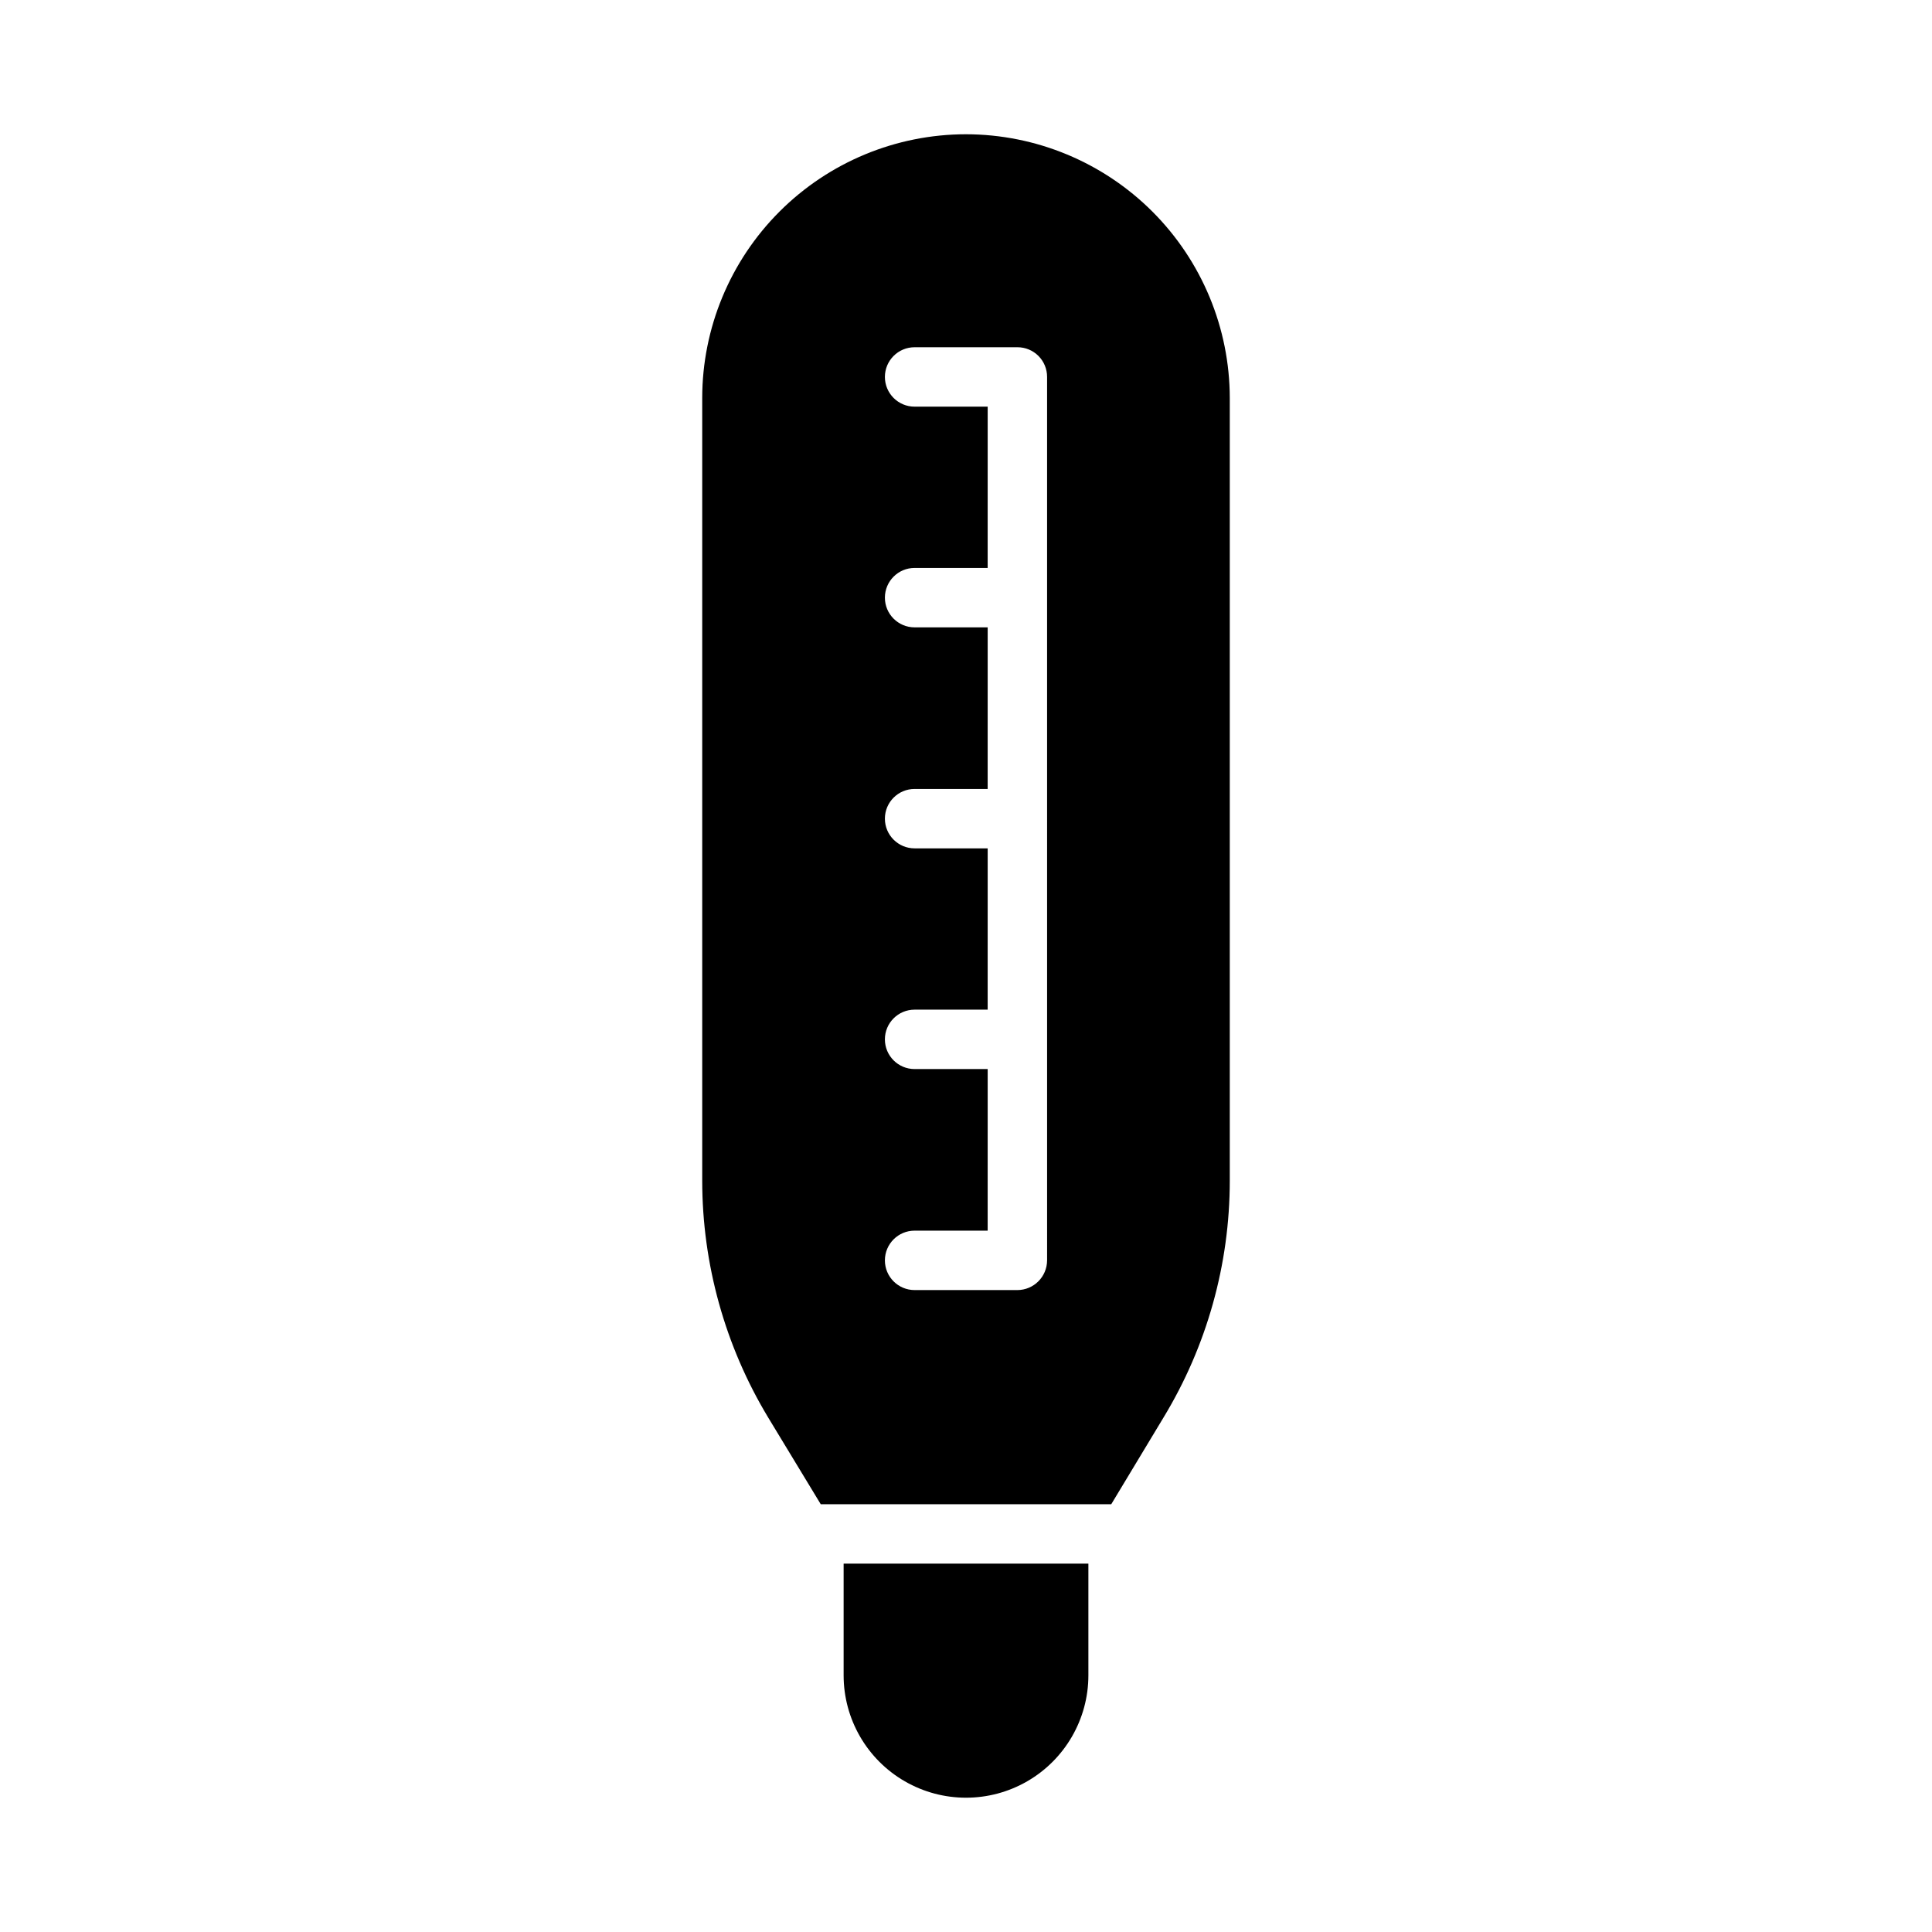
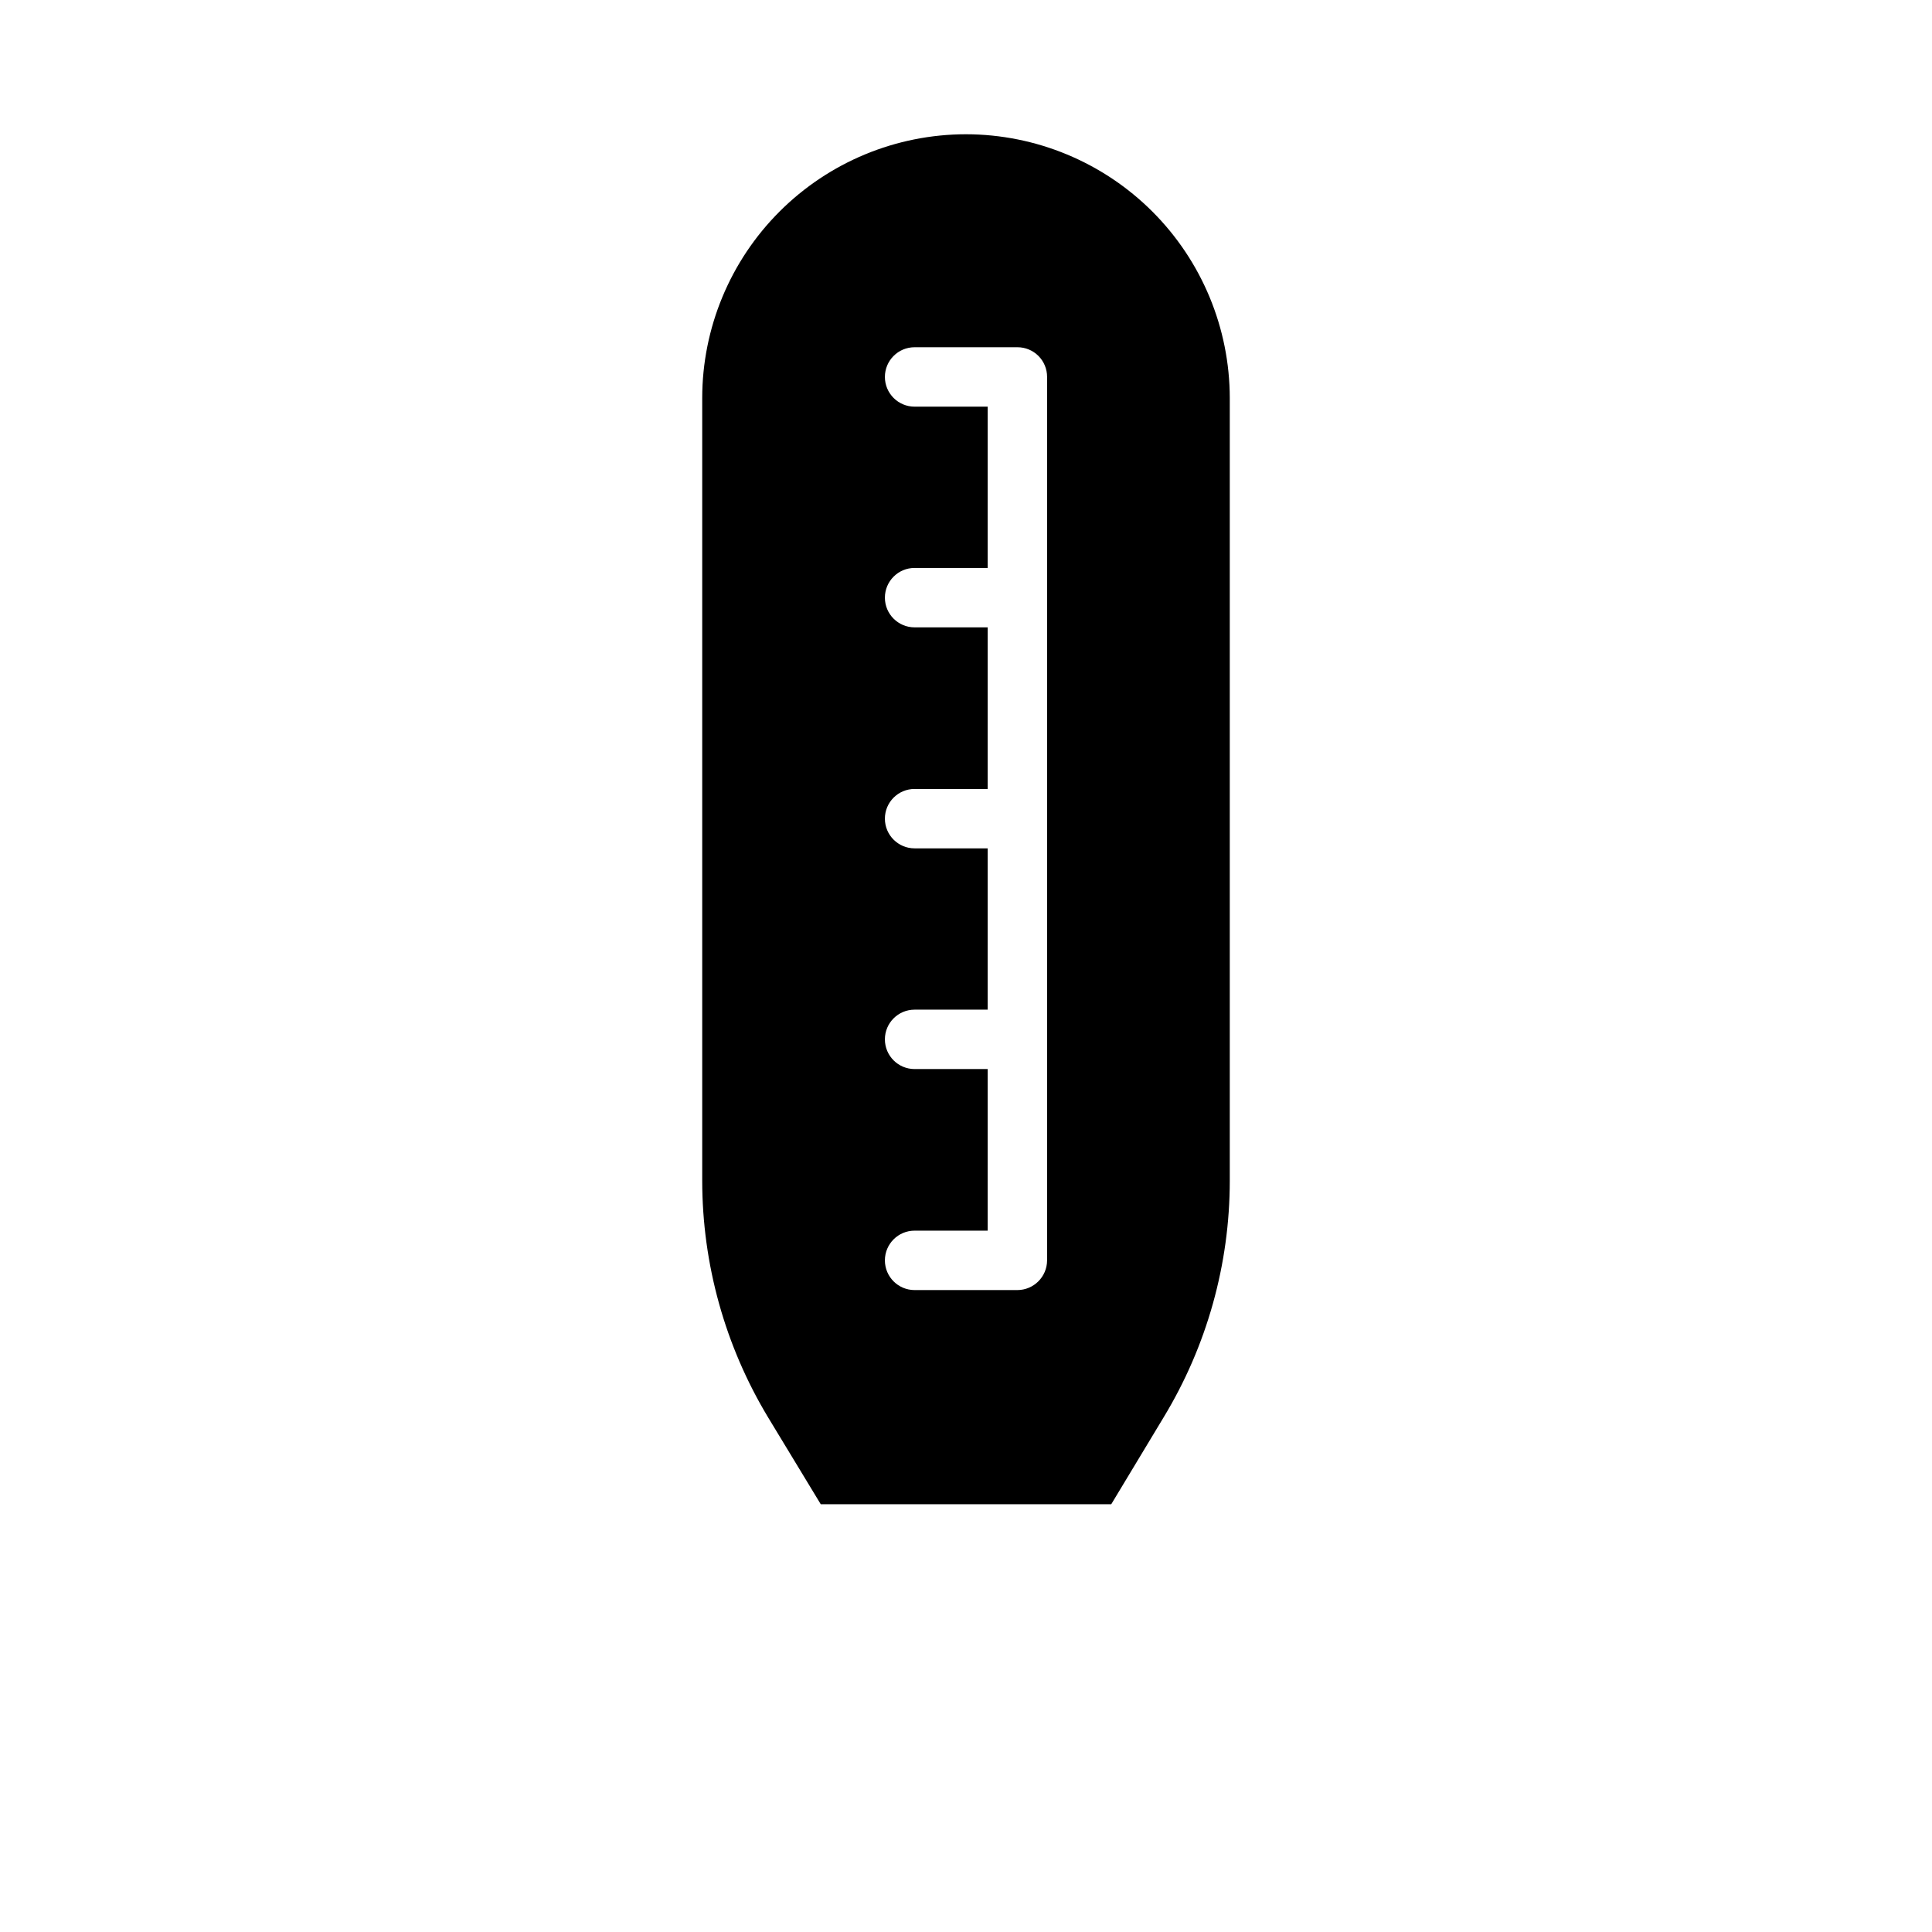
<svg xmlns="http://www.w3.org/2000/svg" fill="#000000" width="800px" height="800px" version="1.1" viewBox="144 144 512 512">
  <g>
    <path d="m400 179.58c-18.539 0.012-36.312 7.379-49.418 20.488-13.105 13.105-20.477 30.879-20.488 49.414v207.43c0.016 22.113 6.059 43.805 17.477 62.738l13.934 22.984h76.988l13.855-22.984c11.48-18.914 17.551-40.613 17.555-62.738v-207.43c-0.023-18.531-7.398-36.297-20.5-49.402-13.105-13.102-30.871-20.477-49.402-20.5zm21.492 298.43h-0.004c-0.012 4.34-3.527 7.859-7.871 7.871h-27.238c-4.348 0-7.871-3.523-7.871-7.871 0-4.348 3.523-7.875 7.871-7.875h19.363l0.004-42.824h-19.367c-4.348 0-7.871-3.523-7.871-7.871s3.523-7.871 7.871-7.871h19.363l0.004-42.746h-19.367c-4.348 0-7.871-3.523-7.871-7.871s3.523-7.871 7.871-7.871h19.363l0.004-42.824h-19.367c-4.348 0-7.871-3.523-7.871-7.871 0-4.348 3.523-7.875 7.871-7.875h19.363l0.004-42.742h-19.367c-4.348 0-7.871-3.527-7.871-7.875 0-4.348 3.523-7.871 7.871-7.871h27.238c2.09-0.008 4.098 0.82 5.574 2.297 1.477 1.48 2.305 3.484 2.297 5.574z" />
-     <path d="m367.57 587.98c0 11.586 6.18 22.293 16.215 28.086 10.035 5.793 22.398 5.793 32.434 0 10.035-5.793 16.215-16.5 16.215-28.086v-29.602h-64.863z" />
  </g>
</svg>